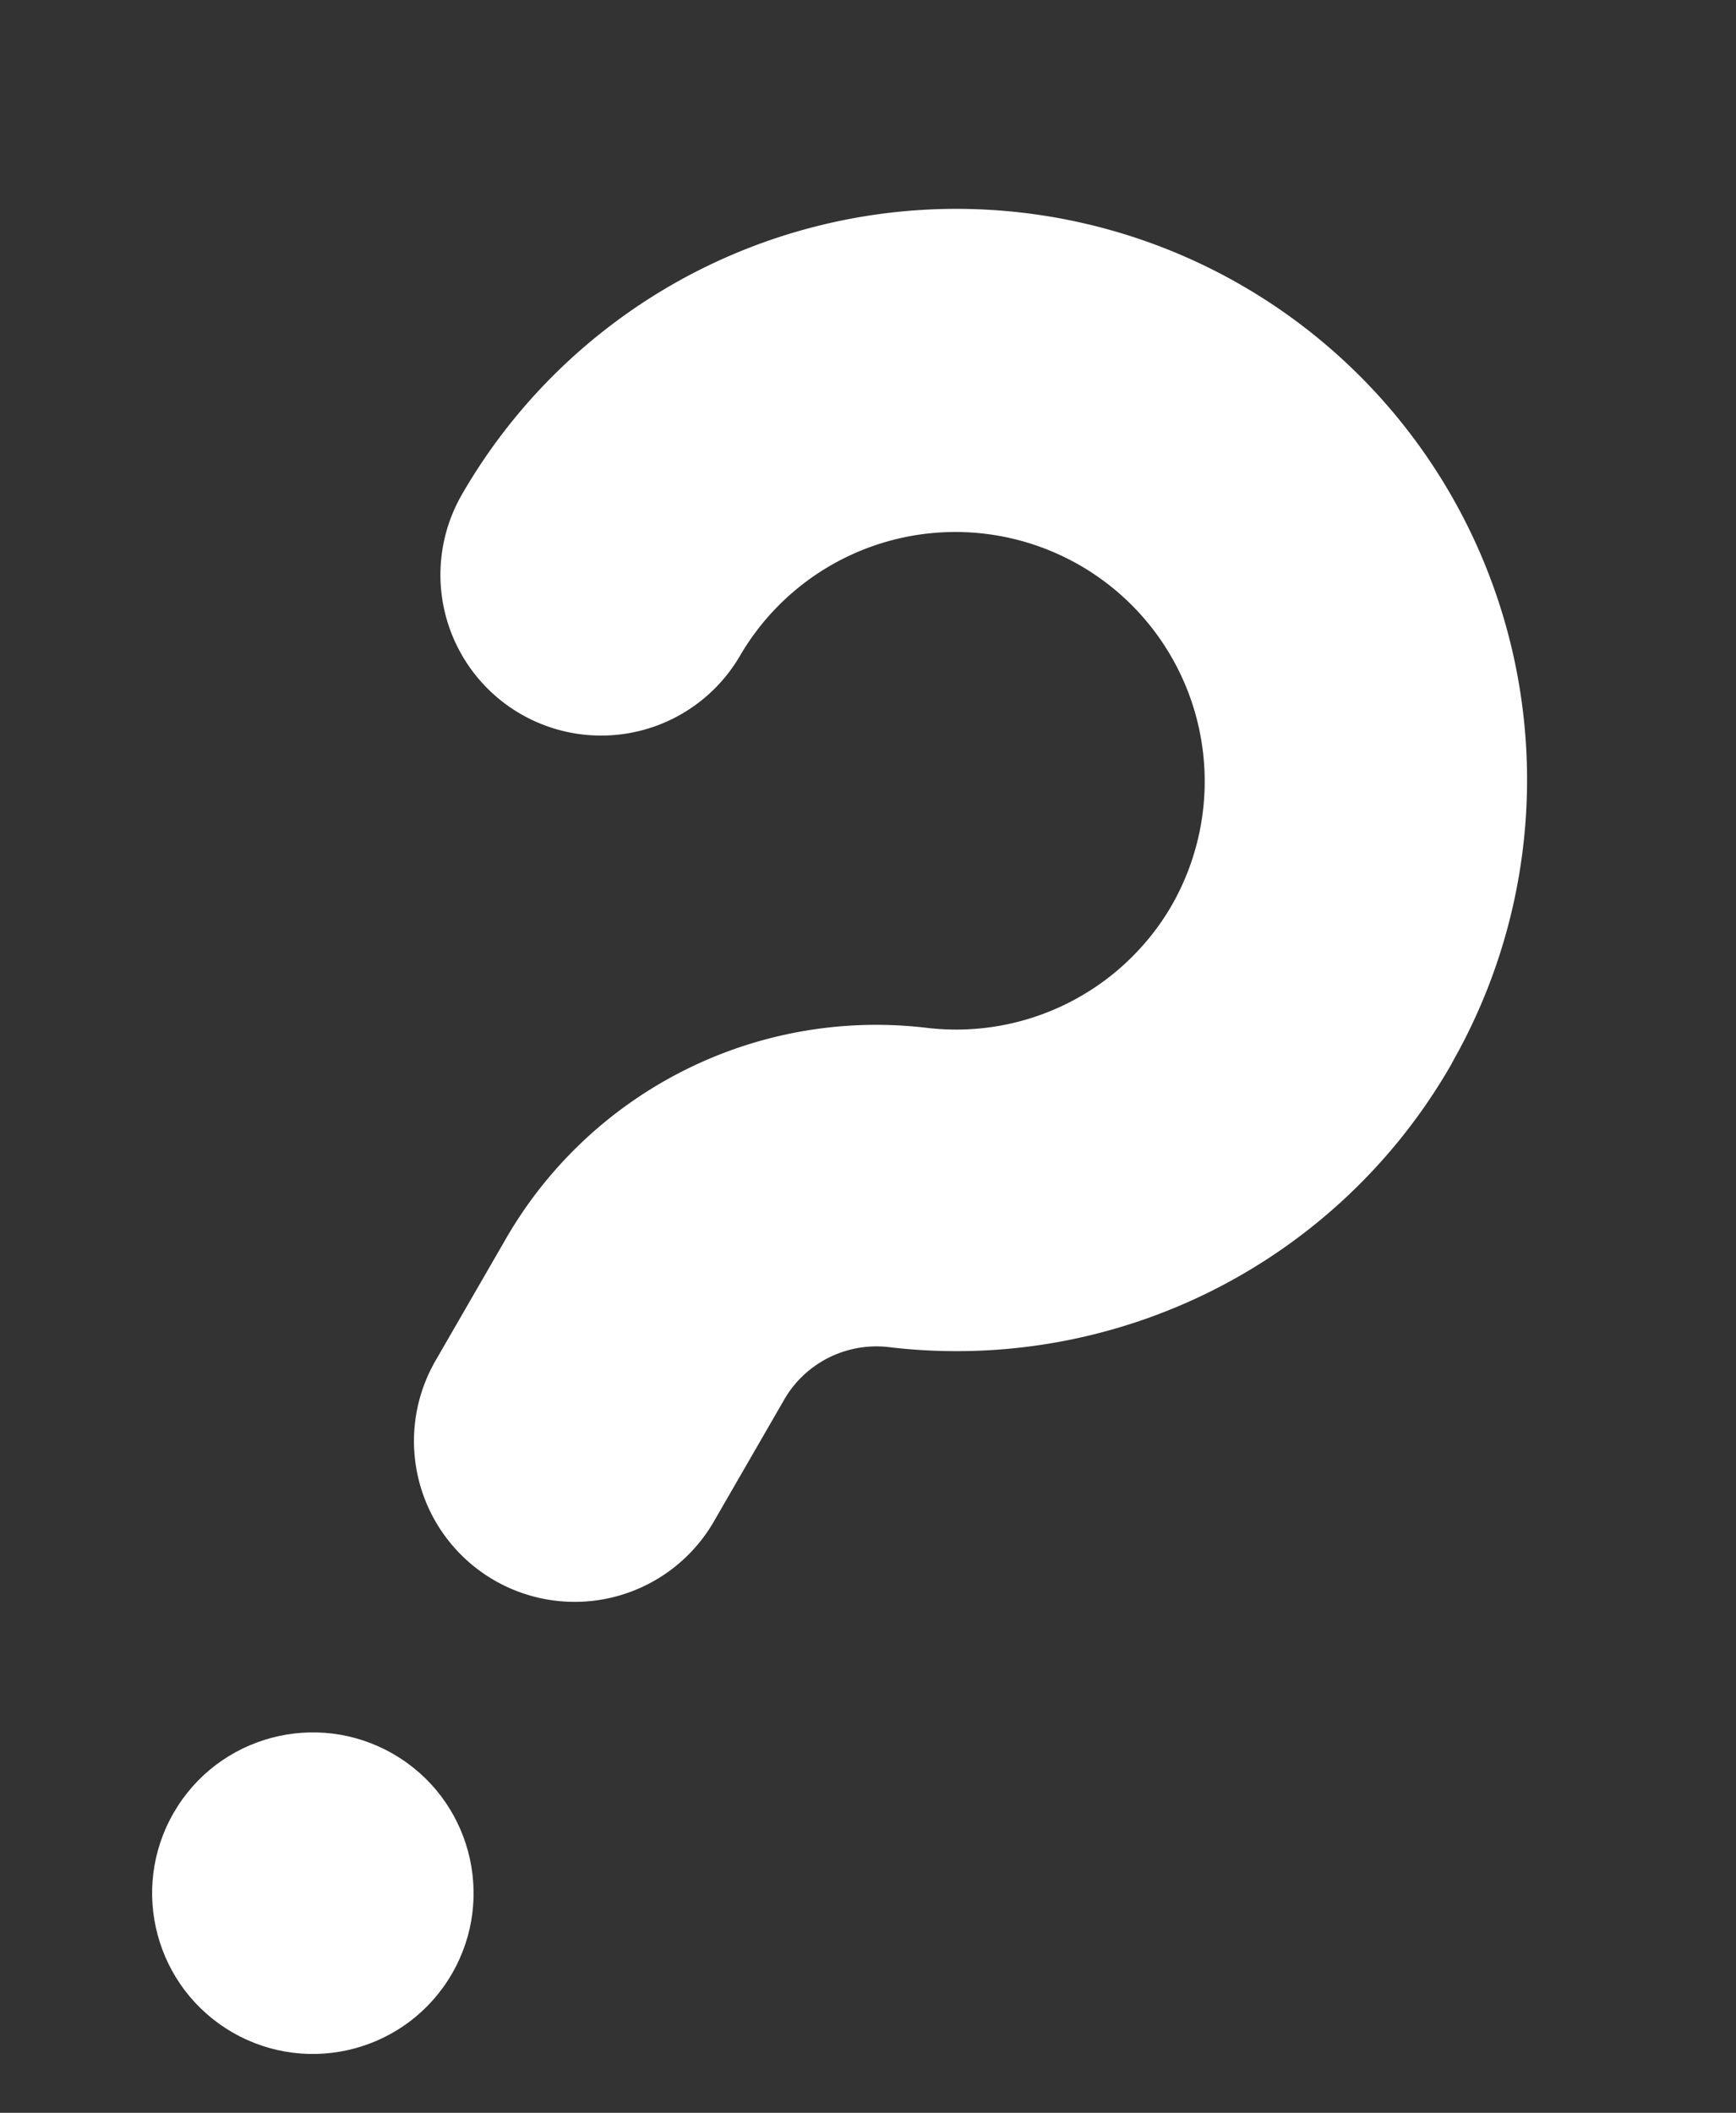
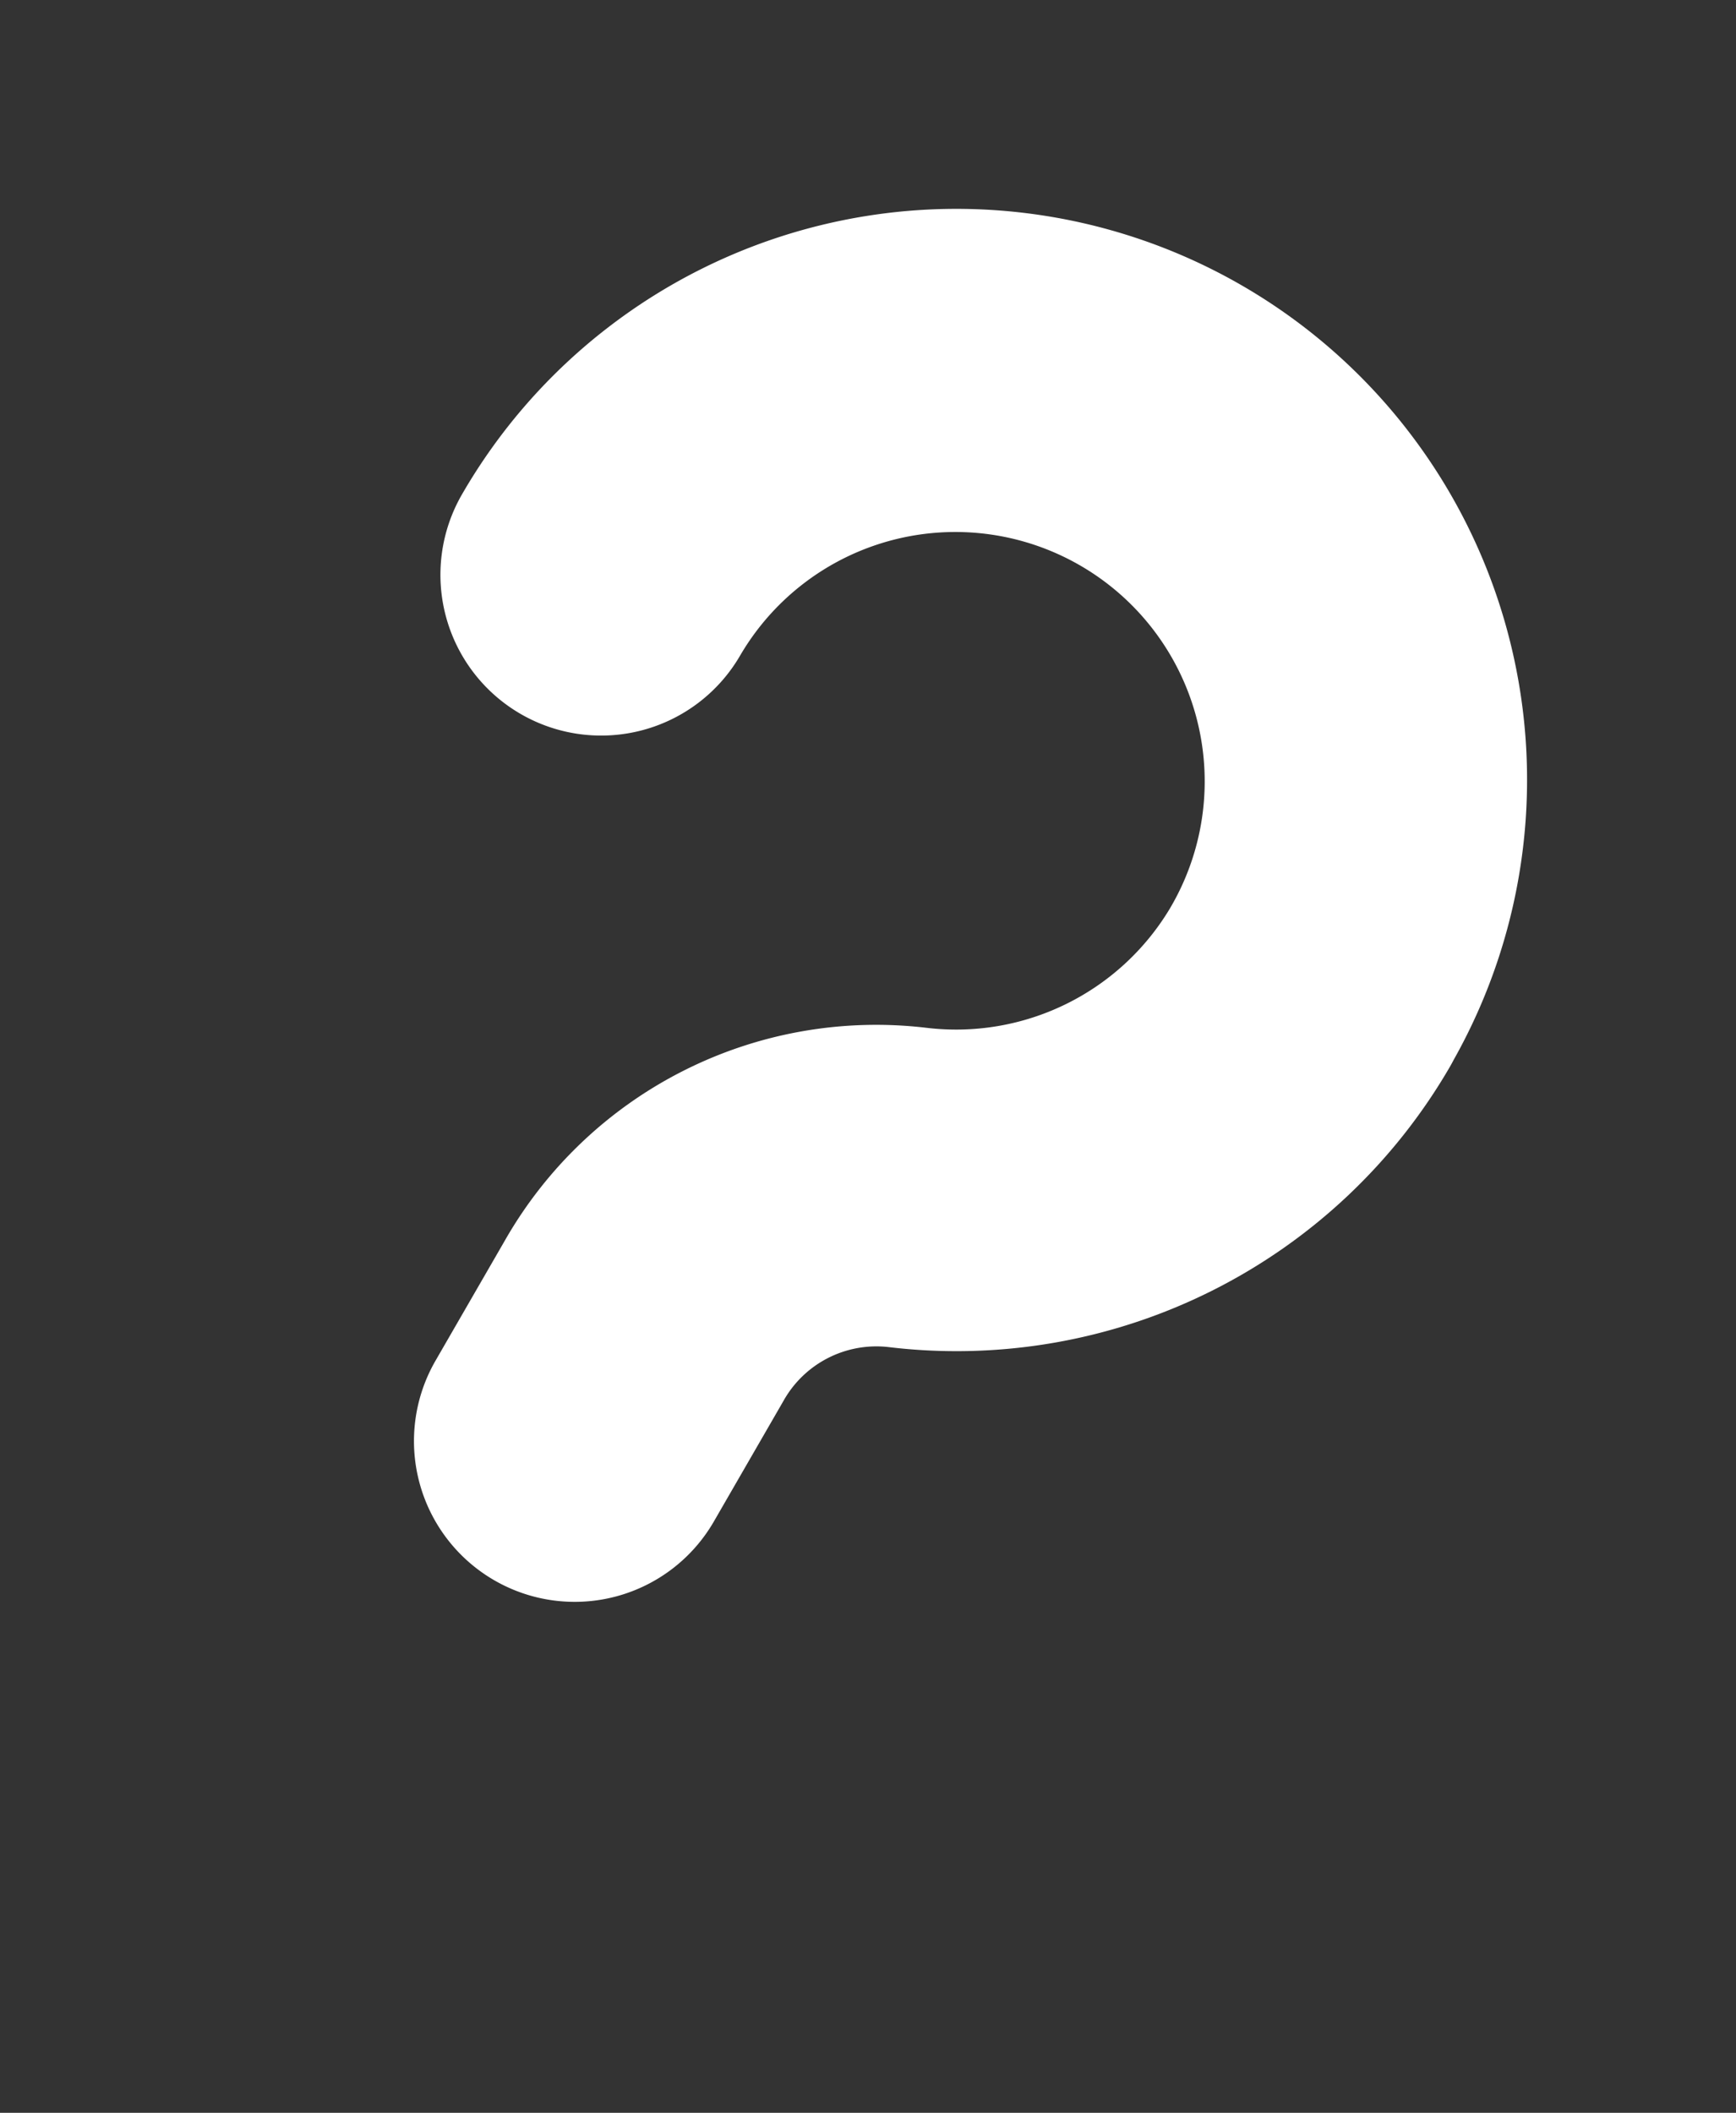
<svg xmlns="http://www.w3.org/2000/svg" width="143.846" height="175.016" viewBox="0 0 143.846 175.016">
  <rect x="0" y="0" width="143.846" height="175.016" fill="#333333" stroke="none" />
  <g id="Groupe_2078" data-name="Groupe 2078" transform="translate(-114.148 -403.033) rotate(30)">
    <path id="Tracé_1791" data-name="Tracé 1791" d="M448.583,307.75a47.293,47.293,0,0,0-94.583.543,13.317,13.317,0,1,0,26.634,0,20.659,20.659,0,0,1,41.317,0c0,.121,0,.242,0,.362A20.651,20.651,0,0,1,409.4,327.322a35.421,35.421,0,0,0-21.419,32.695v11.517a13.317,13.317,0,0,0,26.634,0V360.016a8.823,8.823,0,0,1,5.244-8.2,47.25,47.25,0,0,0,28.74-43.527Q448.594,308.019,448.583,307.75Z" fill="#fff" />
-     <circle id="Ellipse_374" data-name="Ellipse 374" cx="13.317" cy="13.317" r="13.317" transform="translate(387.917 401.497)" fill="#fff" />
  </g>
</svg>